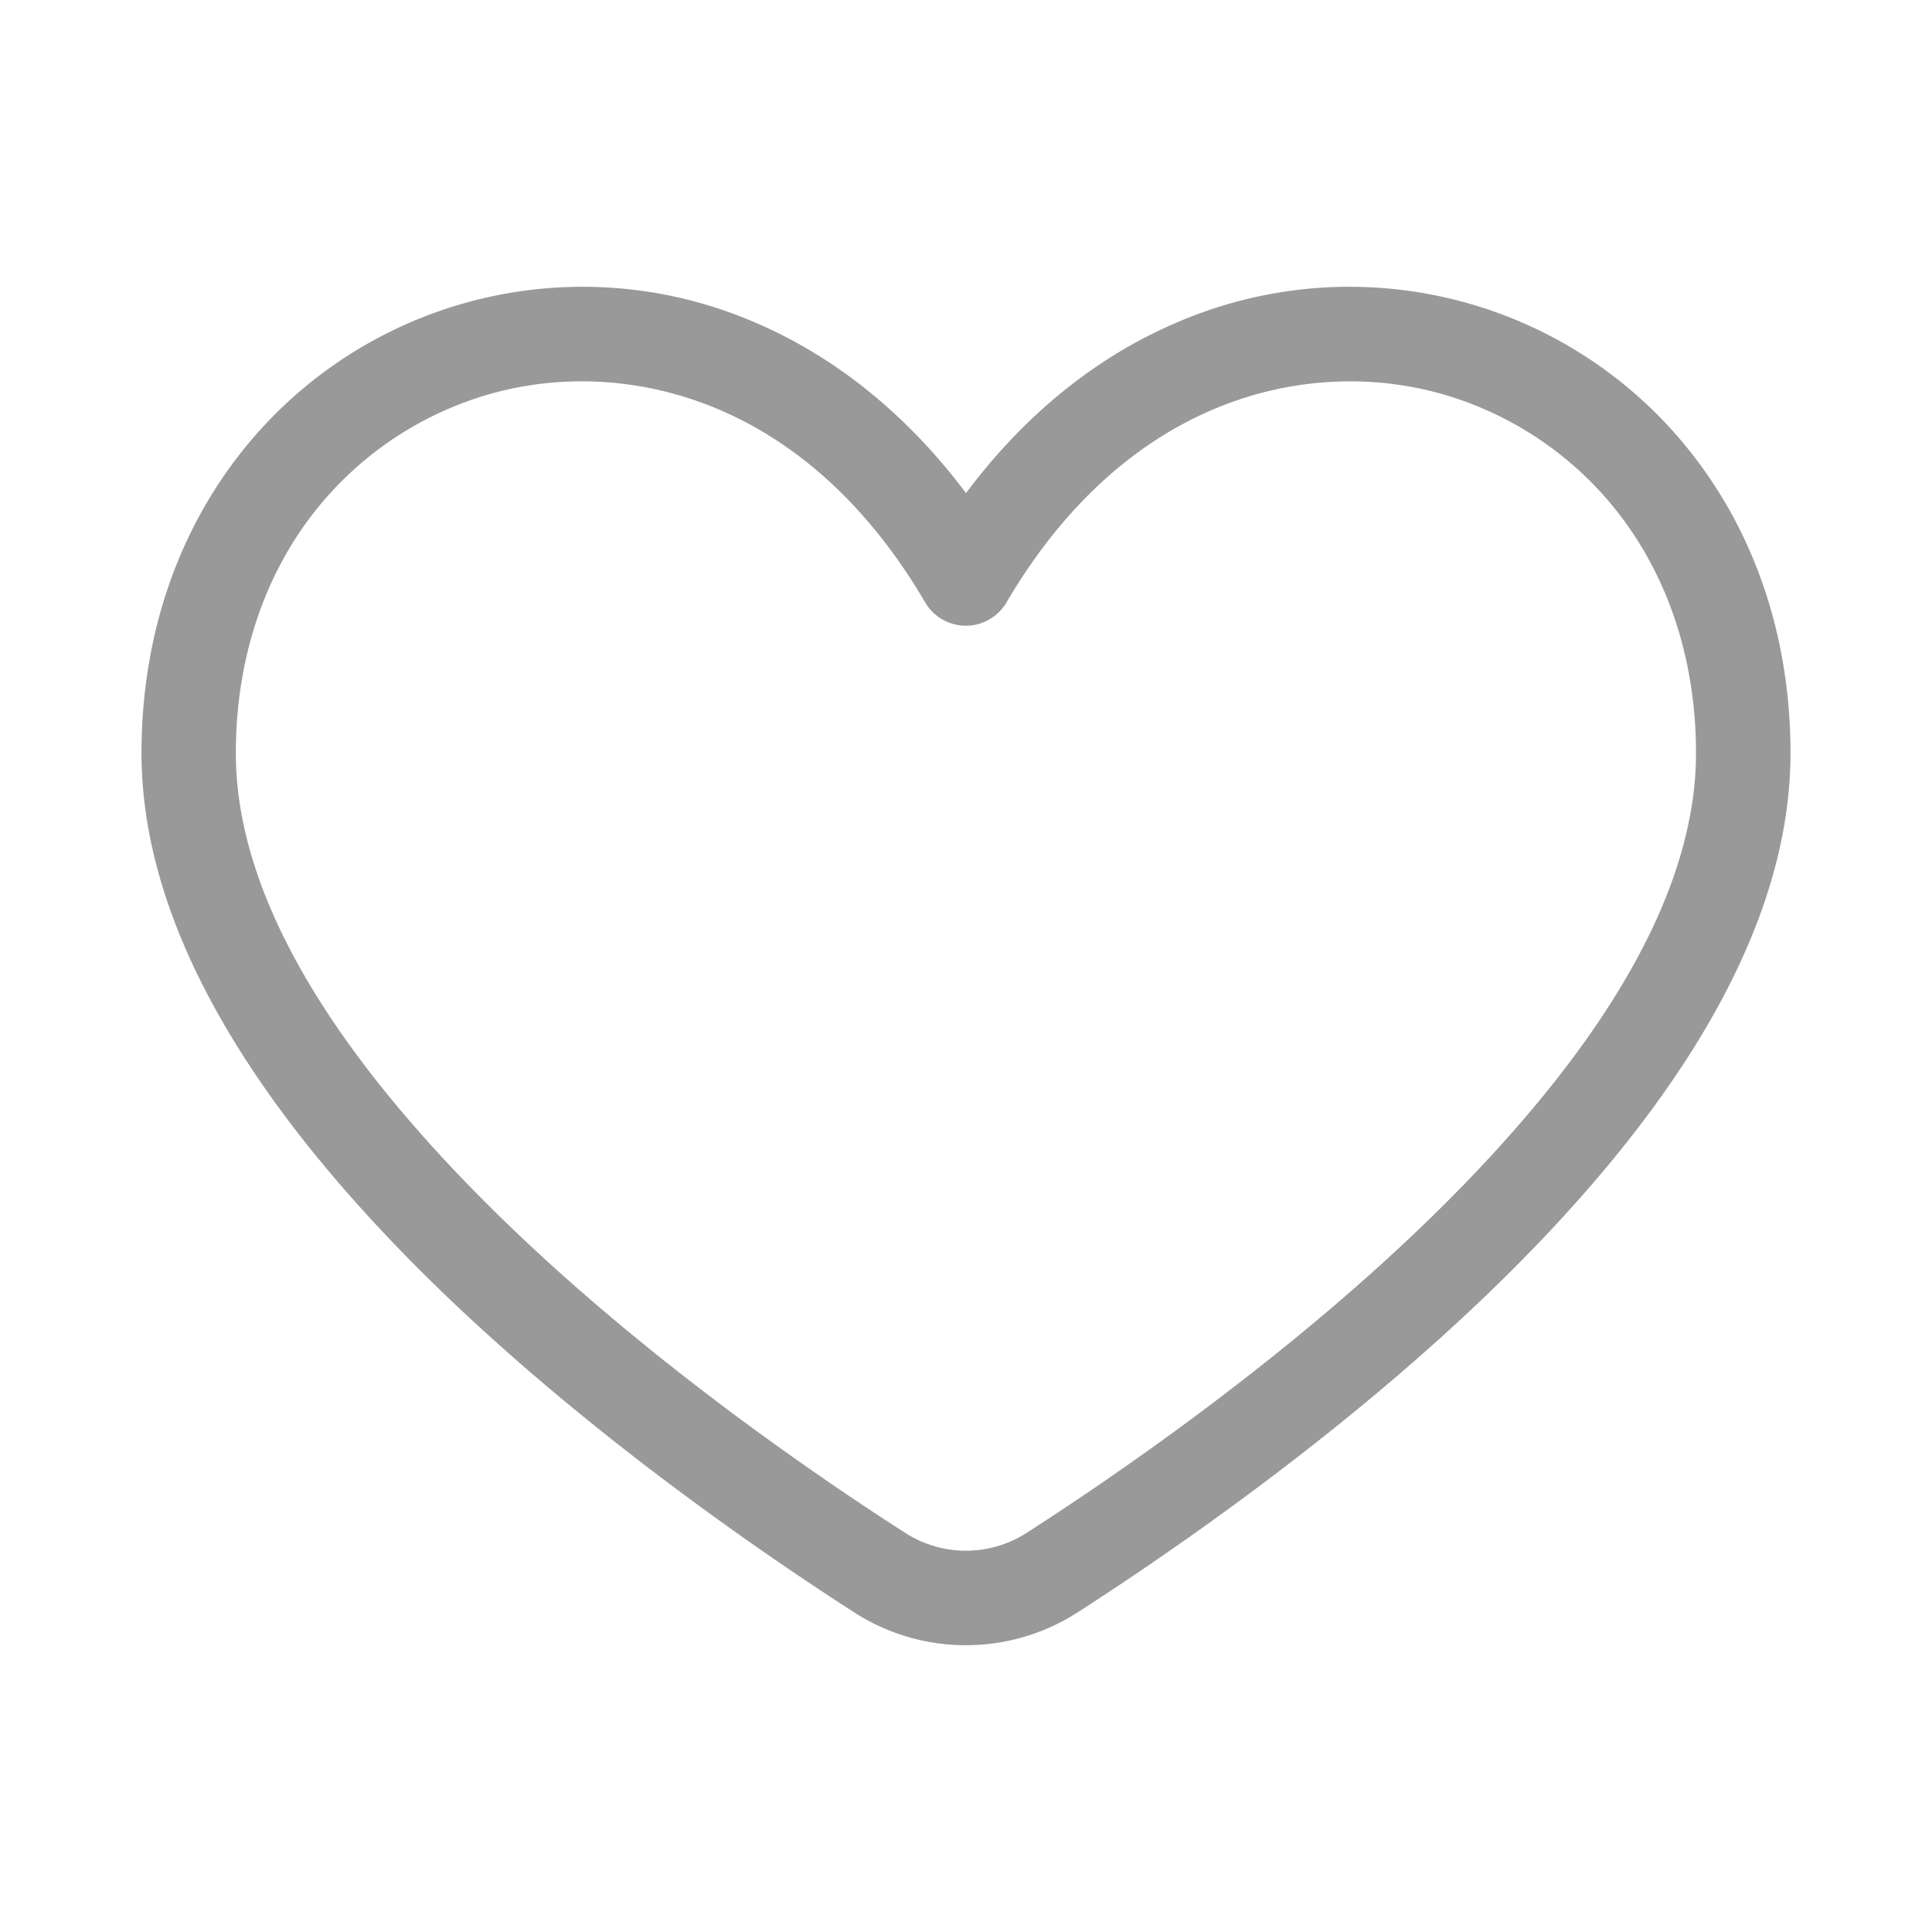
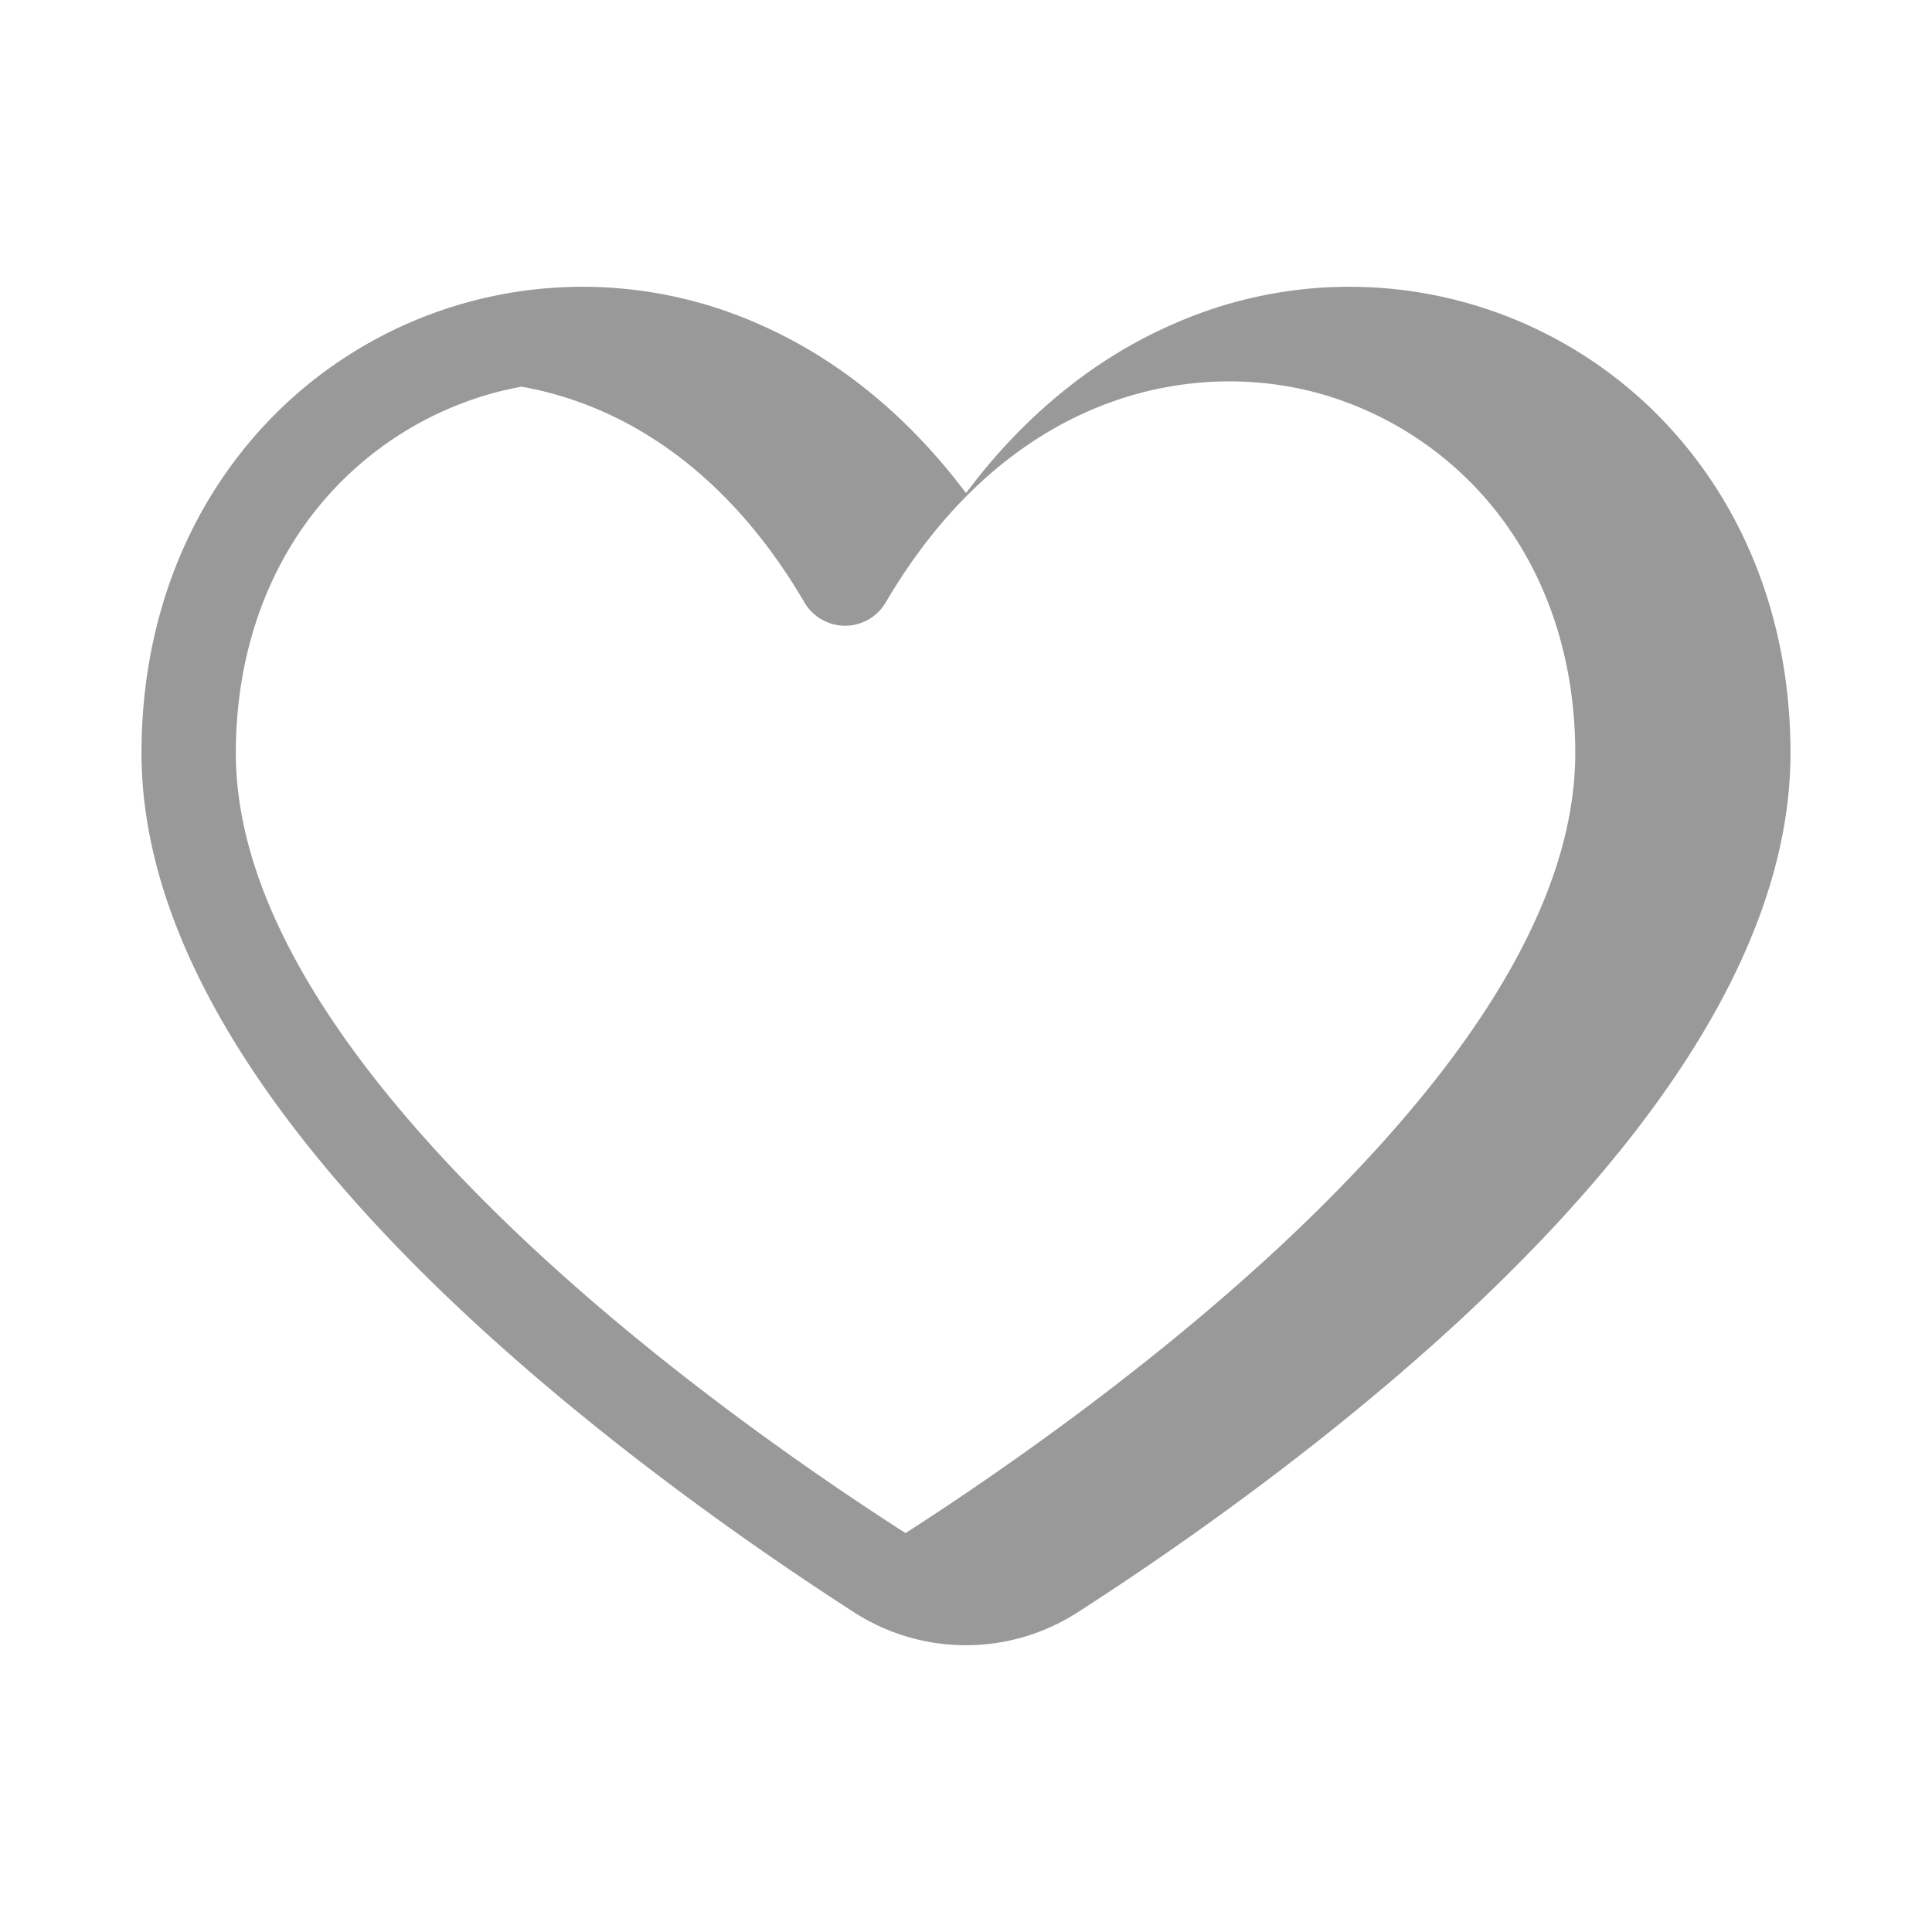
<svg xmlns="http://www.w3.org/2000/svg" version="1.1" width="512" height="512" x="0" y="0" viewBox="0 0 512 512" style="enable-background:new 0 0 512 512" xml:space="preserve" class="">
  <g>
-     <path d="M256 436a54.62 54.62 0 0 1-29.53-8.64c-25-16.07-73.08-49.05-113.75-89.32C62.81 288.58 37.5 242 37.5 199.56c0-29.49 8.72-56.51 25.22-78.13a115.2 115.2 0 0 1 137.89-35.75c21.18 9.14 40.07 24.55 55.39 45 15.32-20.5 34.21-35.91 55.39-45a115.2 115.2 0 0 1 137.89 35.75c16.5 21.62 25.22 48.64 25.22 78.13 0 42.44-25.31 89-75.22 138.44-40.67 40.27-88.73 73.25-113.75 89.32A54.62 54.62 0 0 1 256 436zM154.16 101.06a89.41 89.41 0 0 0-23.42 3.1 90.93 90.93 0 0 0-48.15 32.44c-13.14 17.22-20.09 39-20.09 63 0 35.52 22.81 76.12 67.81 120.68 39 38.66 85.47 70.5 109.67 86a29.72 29.72 0 0 0 32 0c24.2-15.54 70.63-47.38 109.67-86 45-44.56 67.81-85.16 67.81-120.68 0-24-6.95-45.74-20.09-63a90.93 90.93 0 0 0-48.15-32.44c-34.17-9.28-82.18.42-114.48 55.48a12.49 12.49 0 0 1-21.56 0c-25.38-43.34-60.54-58.58-91.02-58.58z" fill="#999999" opacity="1" data-original="#000000" />
+     <path d="M256 436a54.62 54.62 0 0 1-29.53-8.64c-25-16.07-73.08-49.05-113.75-89.32C62.81 288.58 37.5 242 37.5 199.56c0-29.49 8.72-56.51 25.22-78.13a115.2 115.2 0 0 1 137.89-35.75c21.18 9.14 40.07 24.55 55.39 45 15.32-20.5 34.21-35.91 55.39-45a115.2 115.2 0 0 1 137.89 35.75c16.5 21.62 25.22 48.64 25.22 78.13 0 42.44-25.31 89-75.22 138.44-40.67 40.27-88.73 73.25-113.75 89.32A54.62 54.62 0 0 1 256 436zM154.16 101.06a89.41 89.41 0 0 0-23.42 3.1 90.93 90.93 0 0 0-48.15 32.44c-13.14 17.22-20.09 39-20.09 63 0 35.52 22.81 76.12 67.81 120.68 39 38.66 85.47 70.5 109.67 86c24.2-15.54 70.63-47.38 109.67-86 45-44.56 67.81-85.16 67.81-120.68 0-24-6.95-45.74-20.09-63a90.93 90.93 0 0 0-48.15-32.44c-34.17-9.28-82.18.42-114.48 55.48a12.49 12.49 0 0 1-21.56 0c-25.38-43.34-60.54-58.58-91.02-58.58z" fill="#999999" opacity="1" data-original="#000000" />
  </g>
</svg>